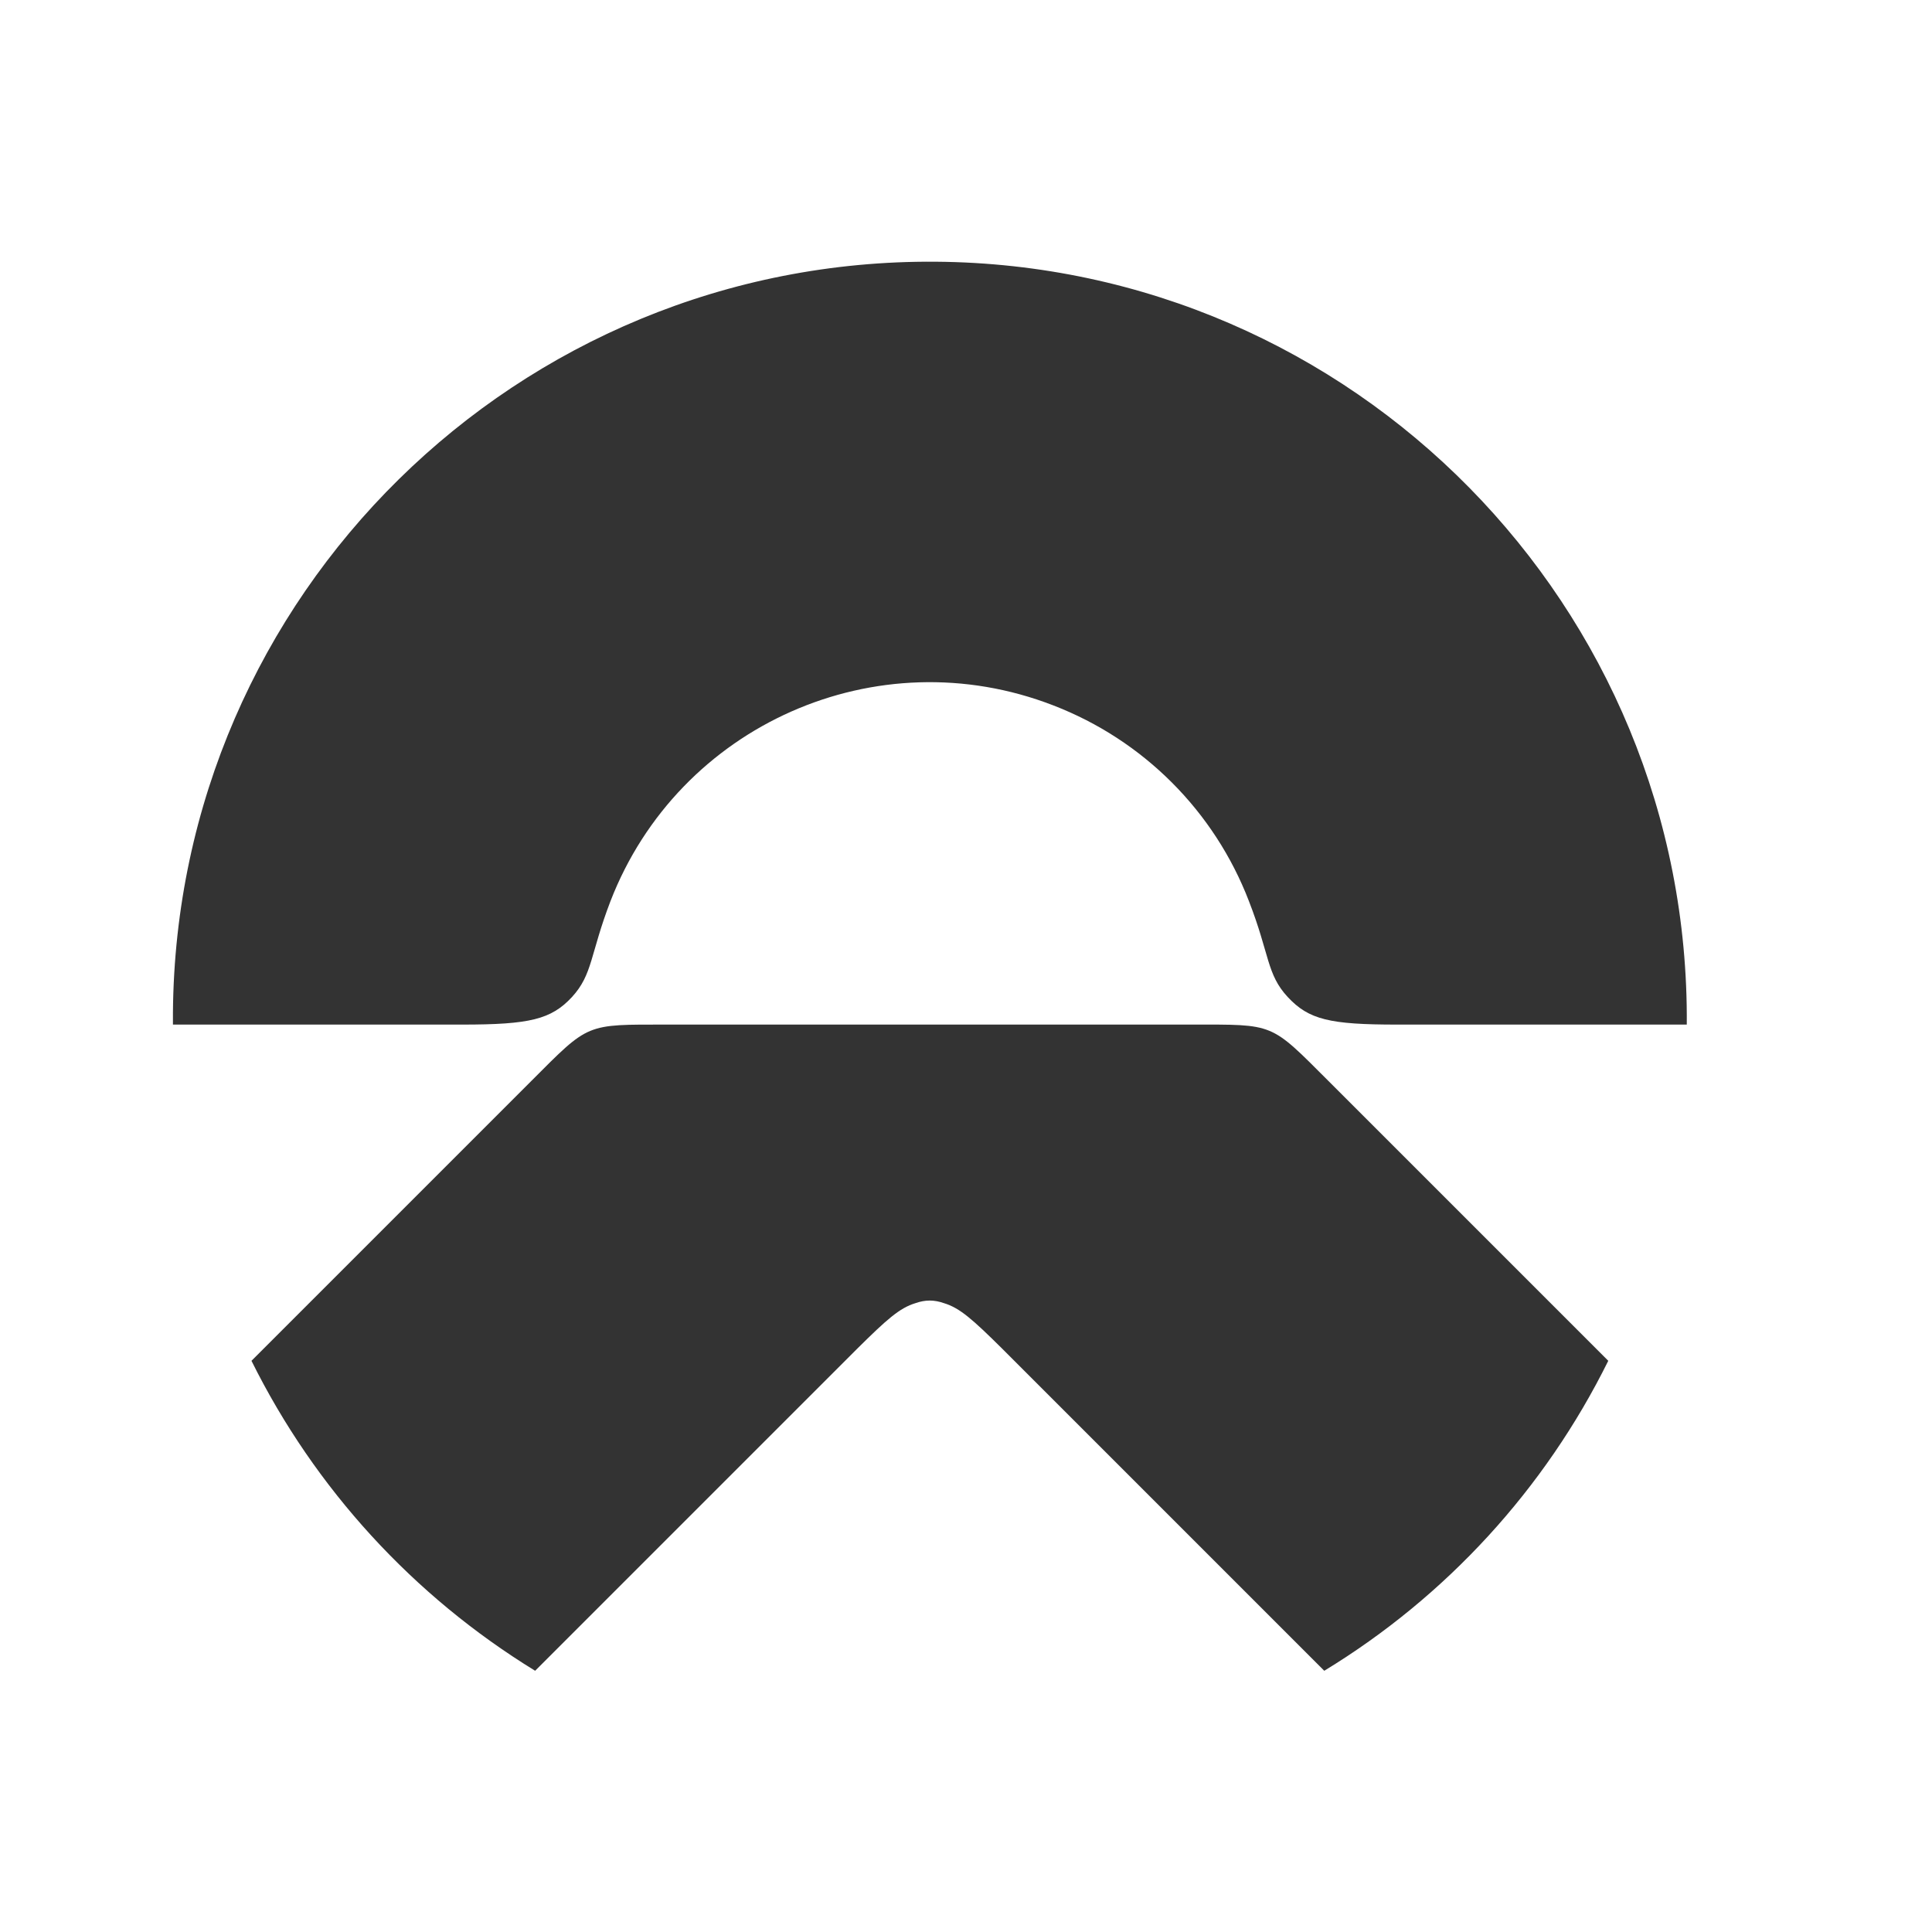
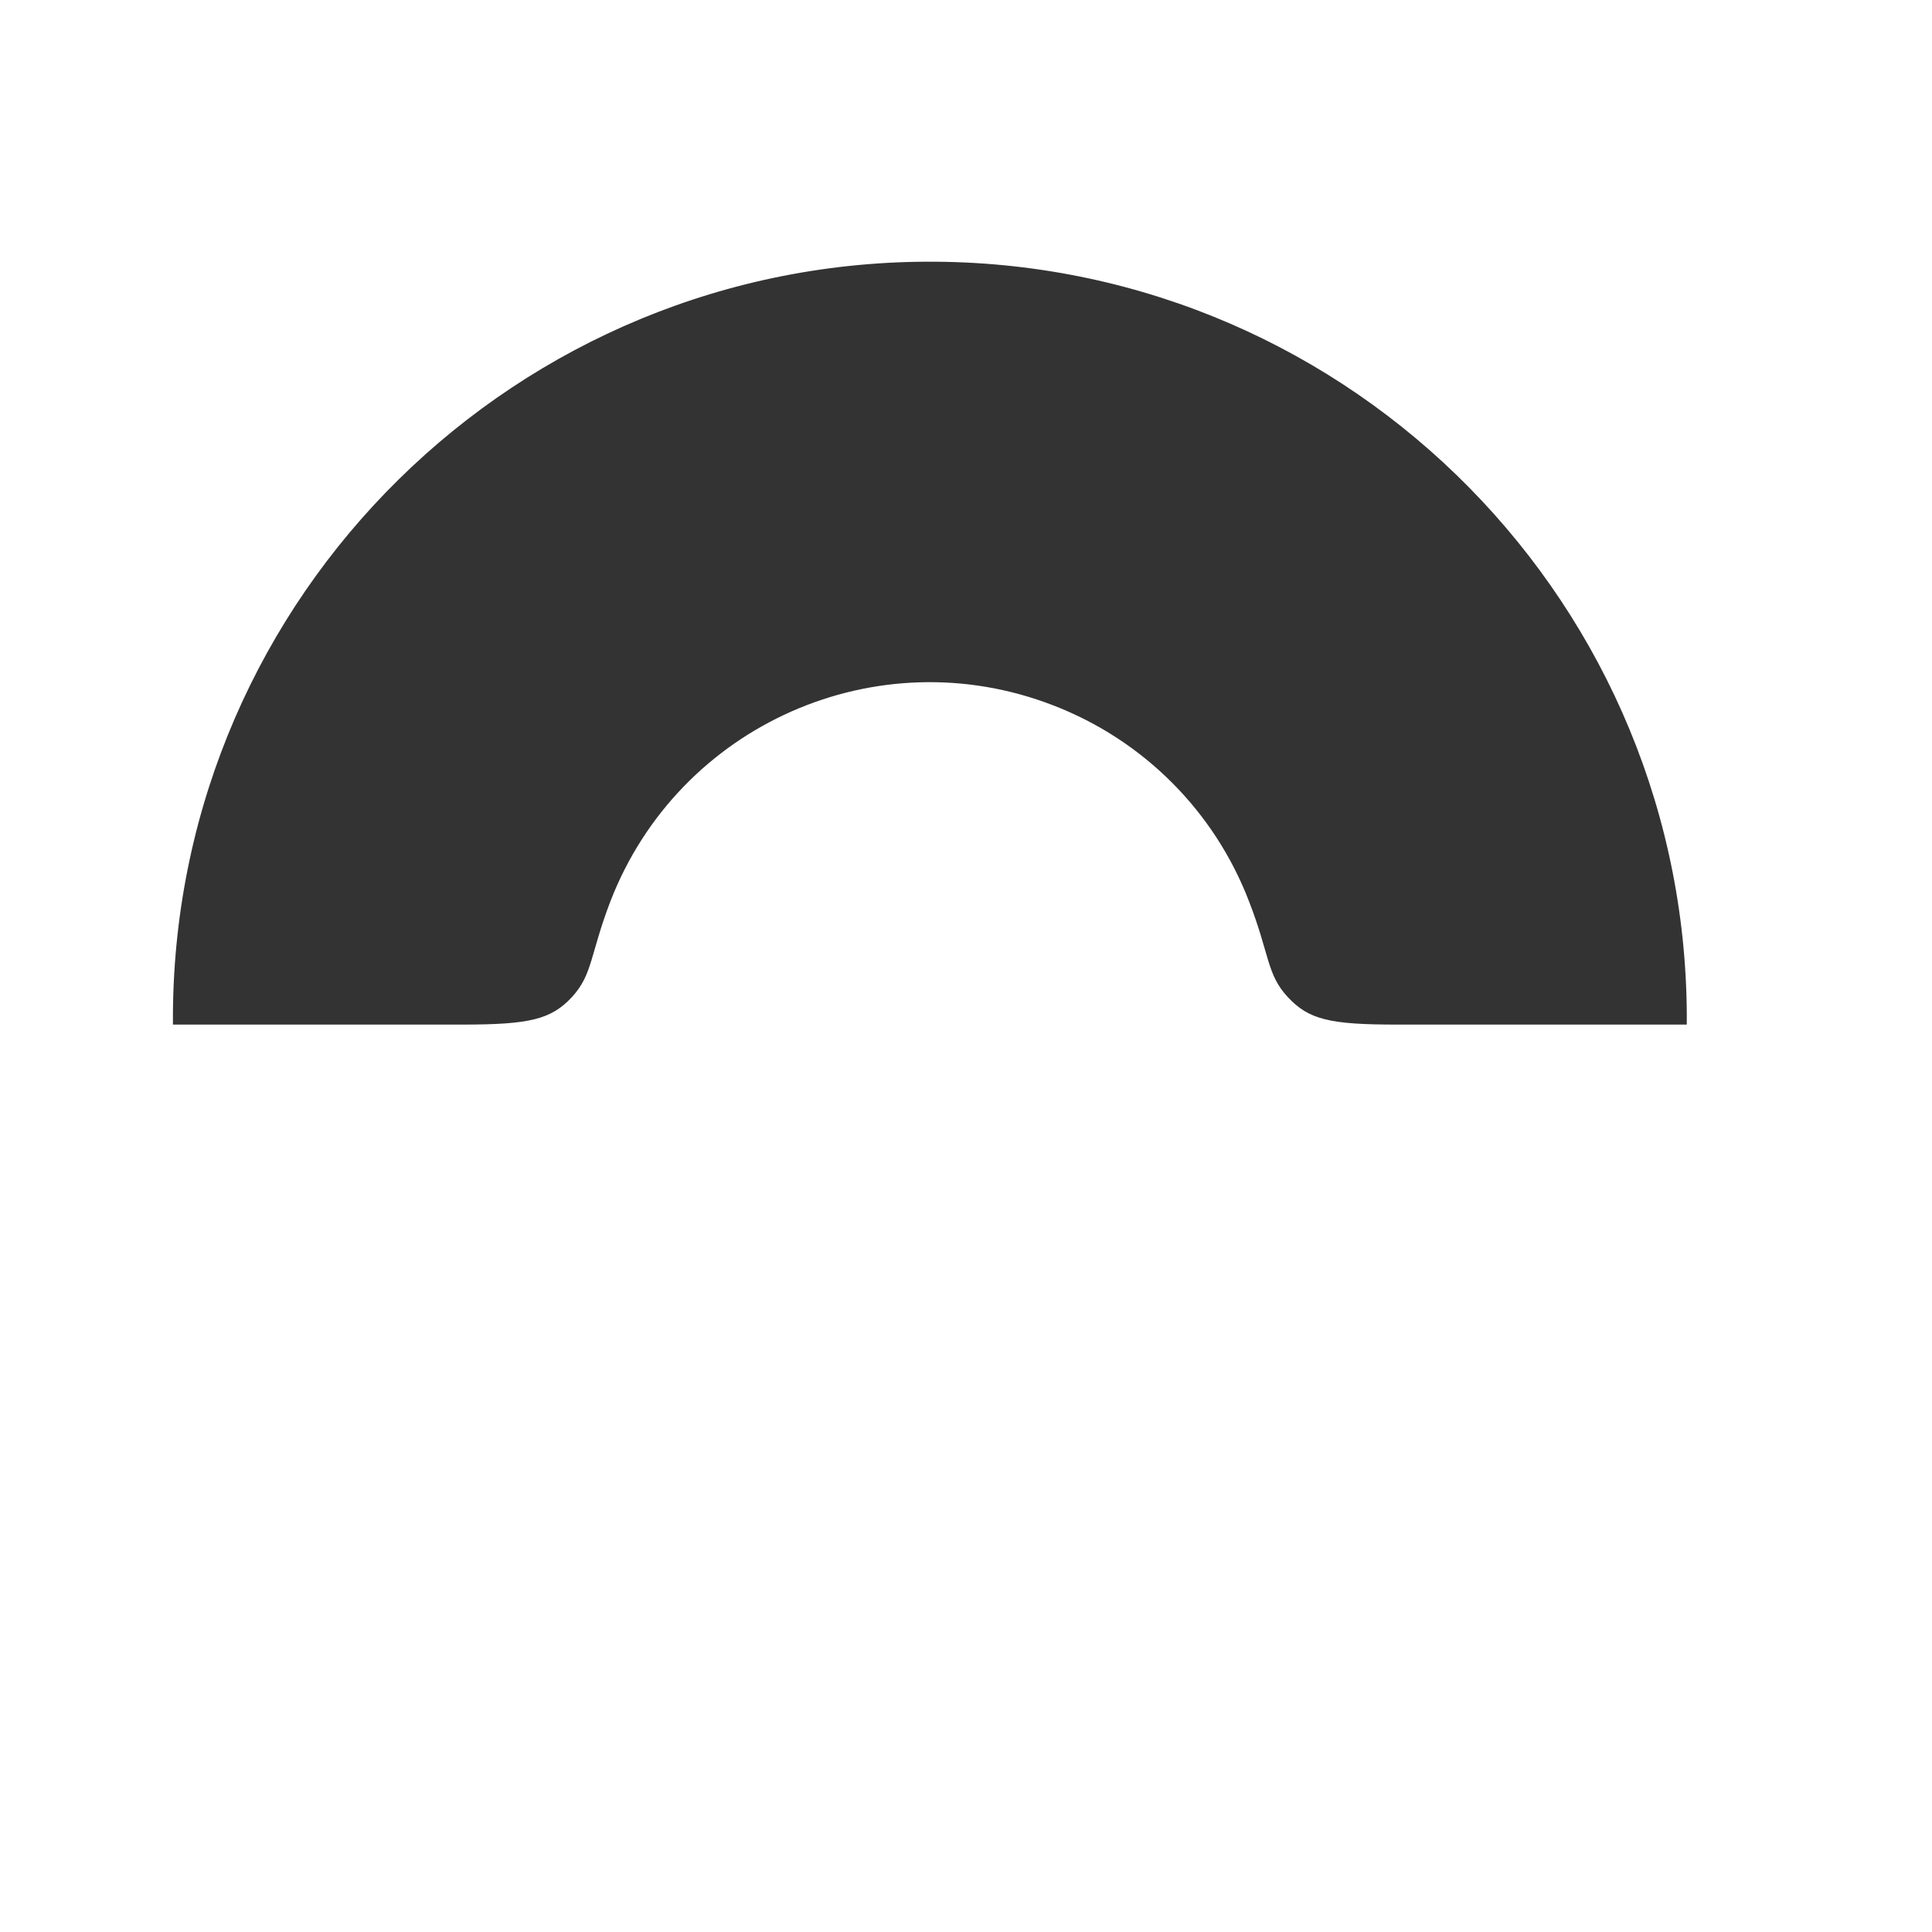
<svg xmlns="http://www.w3.org/2000/svg" width="80" height="80" viewBox="0 0 80 80" fill="none">
-   <path d="M49.354 42.426H27.64C24.216 42.426 24.415 42.346 22 44.761L10.413 56.348C13.041 61.644 17.115 66.09 22.159 69.183L35.498 55.844C36.719 54.636 37.249 54.158 37.913 53.959C38.099 53.893 38.298 53.853 38.497 53.853C38.696 53.853 38.895 53.893 39.081 53.959C39.745 54.158 40.276 54.636 41.497 55.844L54.835 69.183C59.892 66.103 63.967 61.657 66.595 56.348L55.008 44.761C52.579 42.333 52.791 42.426 49.354 42.426Z" fill="#333333" />
  <path d="M23.685 41.284C24.548 40.342 24.428 39.532 25.278 37.316C28.105 30.016 36.307 26.379 43.607 29.206C47.337 30.64 50.283 33.586 51.716 37.316C52.579 39.532 52.446 40.342 53.322 41.284C54.198 42.227 55.074 42.426 57.848 42.426H69.846C69.979 25.119 56.056 10.97 38.749 10.837C21.442 10.705 7.294 24.627 7.161 41.934C7.161 42.094 7.161 42.266 7.161 42.426H19.146C21.933 42.426 22.823 42.213 23.685 41.284Z" fill="#333333" />
</svg>